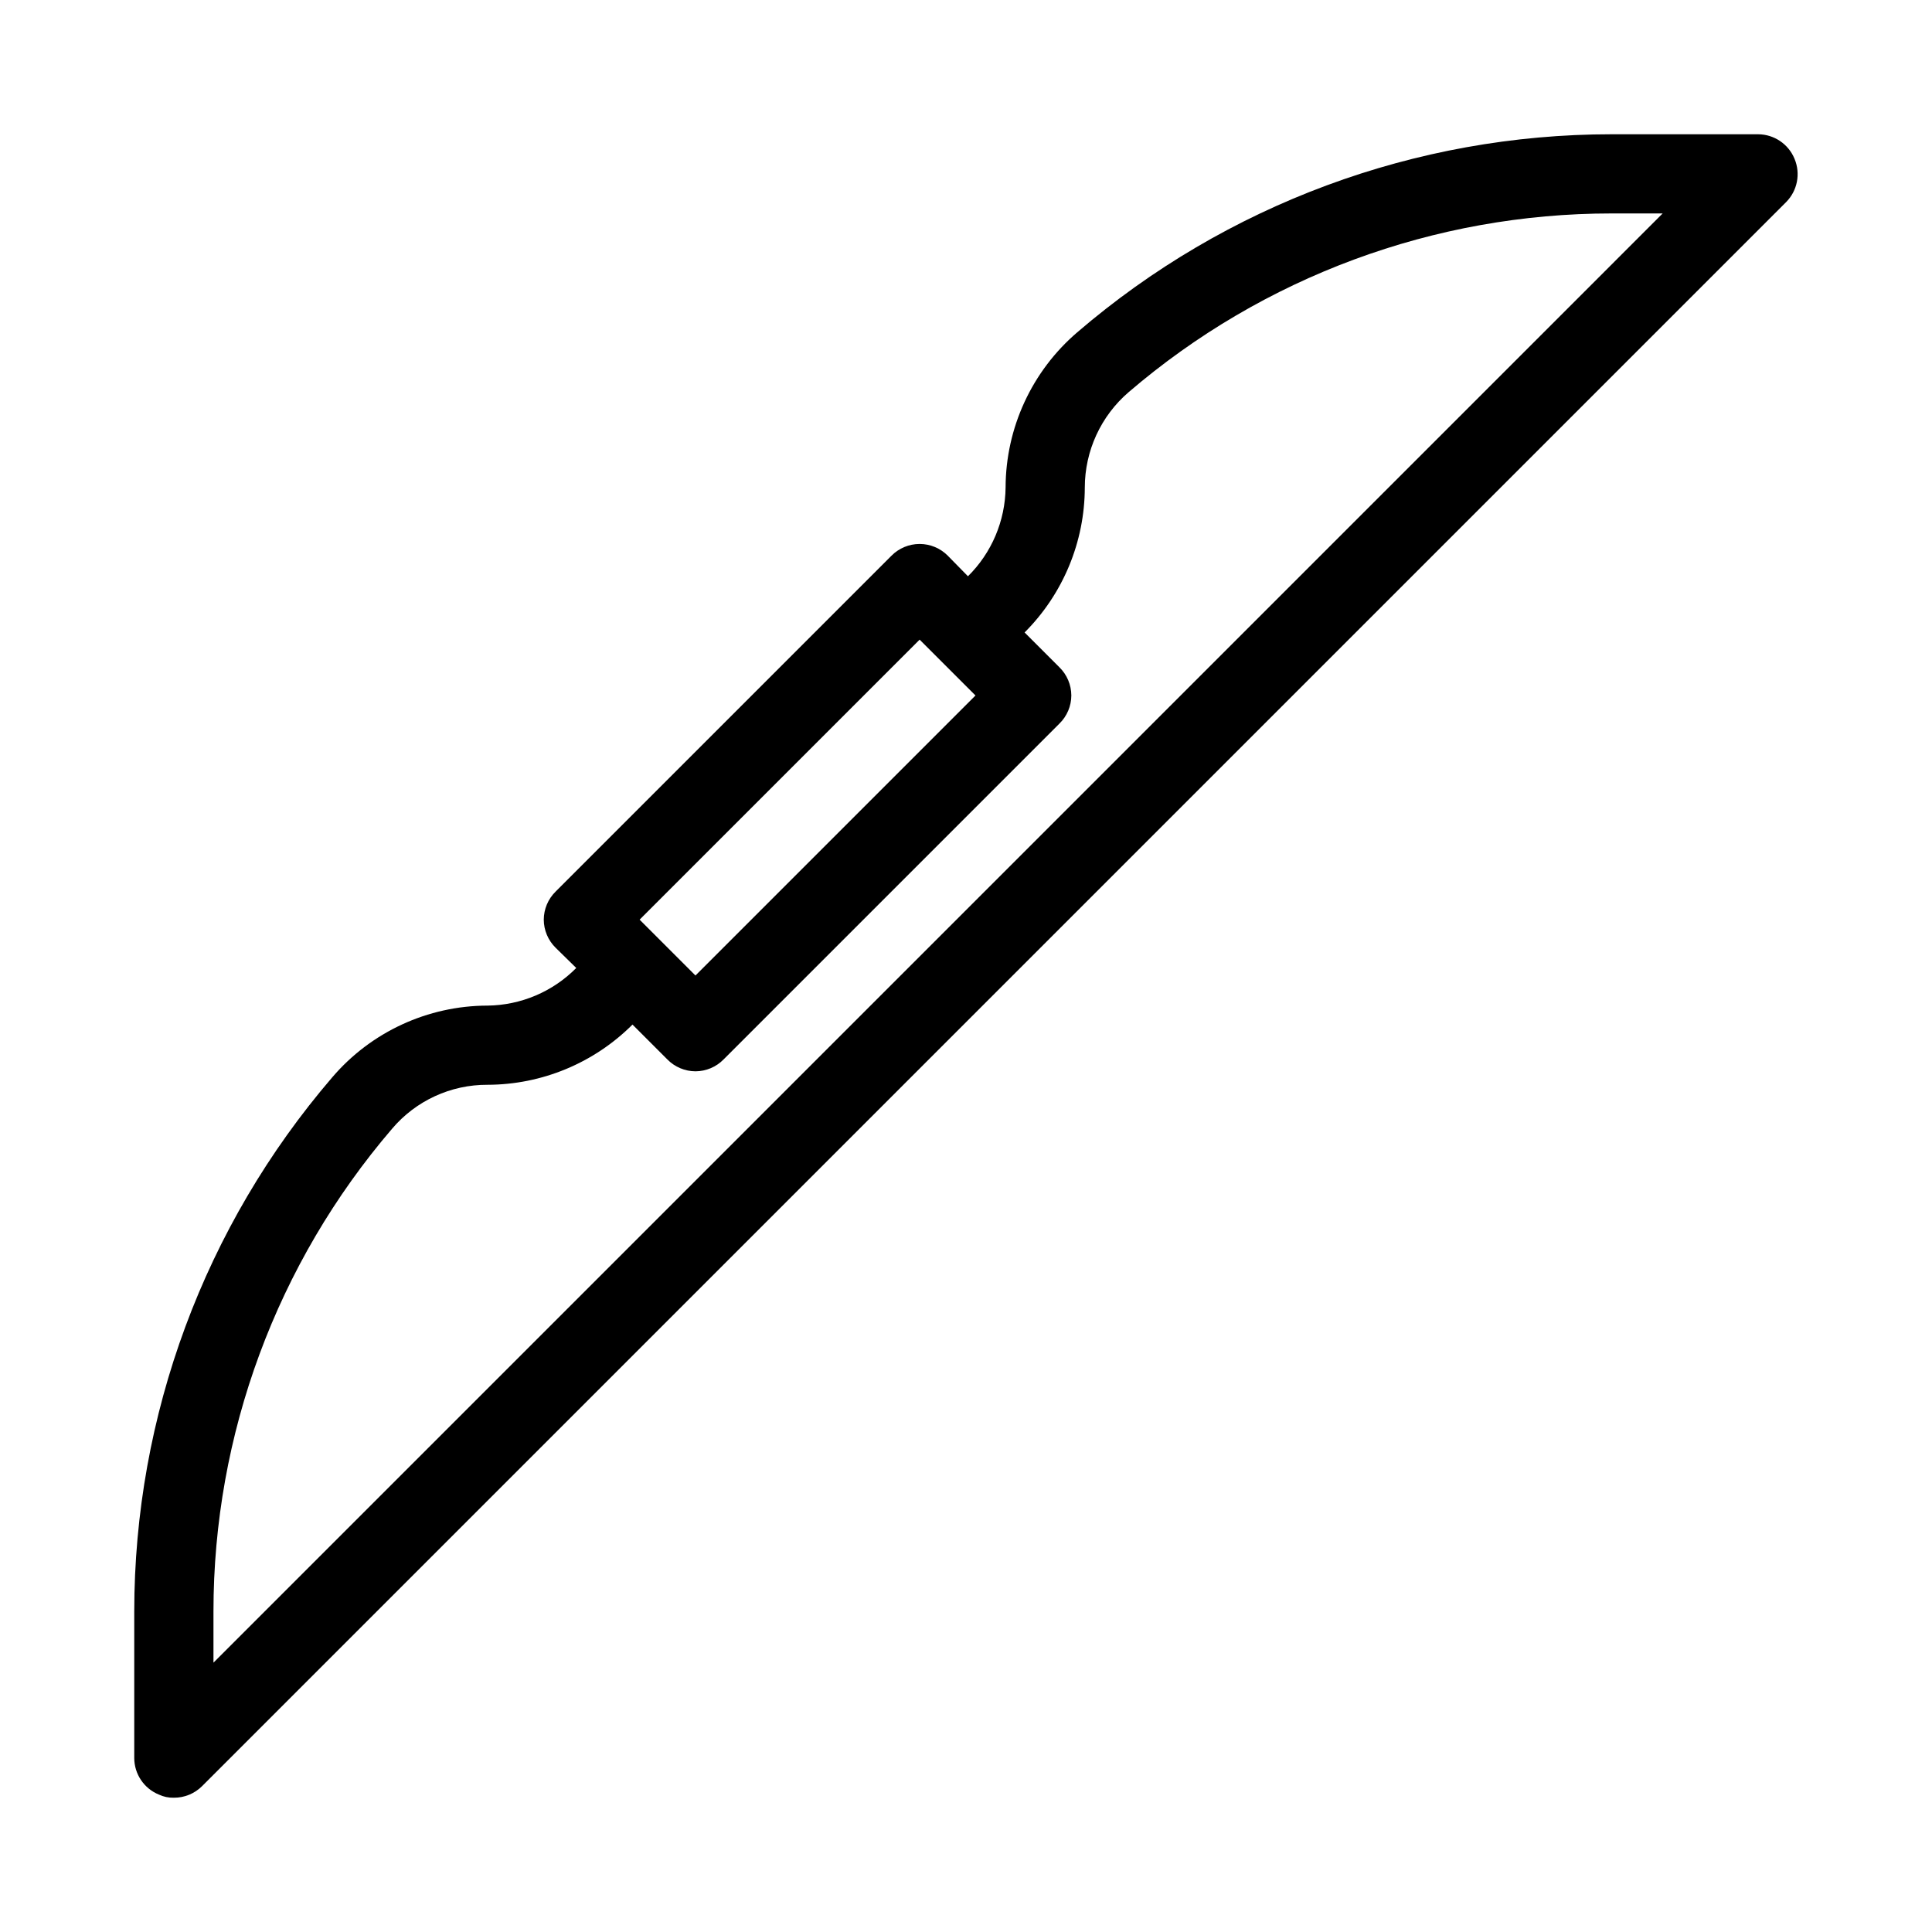
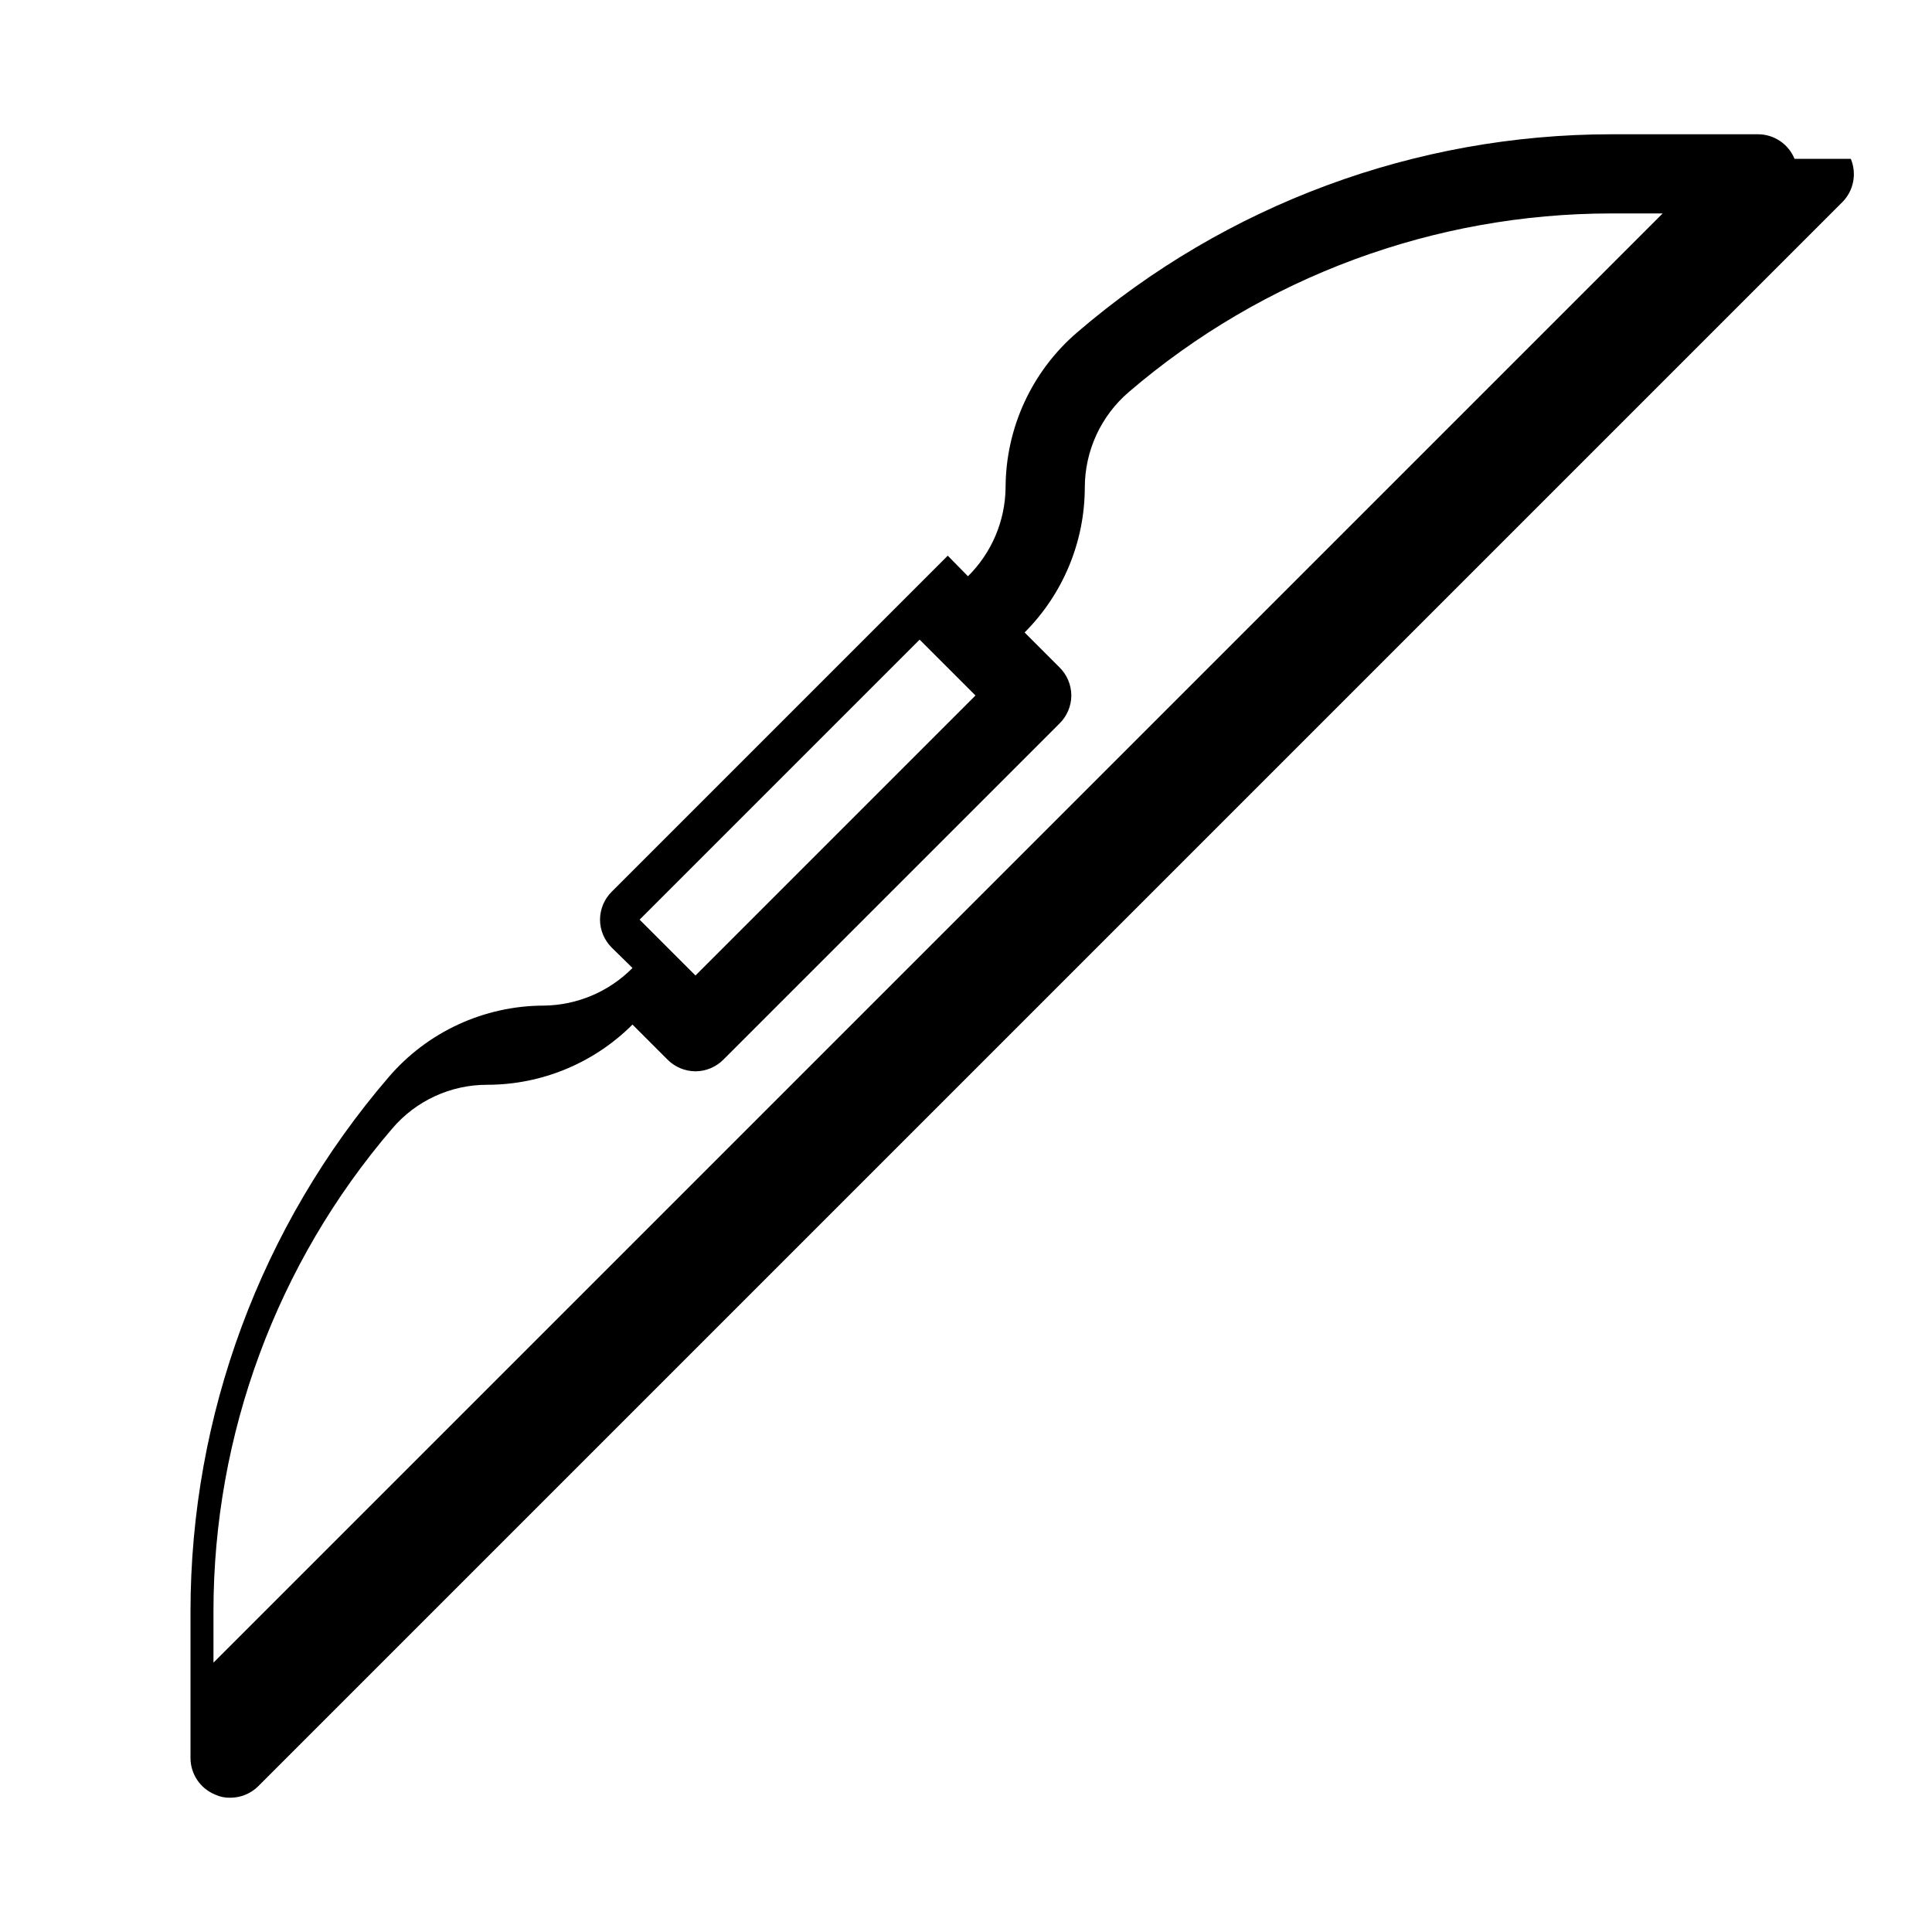
<svg xmlns="http://www.w3.org/2000/svg" fill="#000000" width="800px" height="800px" version="1.1" viewBox="144 144 512 512">
-   <path d="m619.57 186.09c-1.609-3.922-5.418-6.488-9.656-6.508h-38.836c-51.949 0.012-102.18 18.629-141.59 52.48-12.02 10.297-18.957 25.316-18.996 41.145-0.102 8.844-3.684 17.293-9.973 23.512l-5.352-5.457v-0.004c-1.973-1.984-4.656-3.102-7.453-3.102-2.801 0-5.481 1.117-7.453 3.102l-89.008 89.008c-2 1.965-3.137 4.648-3.148 7.453 0.012 2.805 1.148 5.488 3.148 7.453l5.457 5.352h0.004c-6.219 6.289-14.668 9.871-23.512 9.973-15.828 0.027-30.859 6.965-41.145 18.996-33.852 39.41-52.469 89.641-52.48 141.59v38.836c0.02 4.238 2.586 8.047 6.508 9.656 1.246 0.59 2.609 0.875 3.988 0.84 2.789 0.016 5.473-1.078 7.453-3.043l419.84-419.84c2.977-3.019 3.848-7.531 2.203-11.441zm-231.86 127.42 14.801 14.801-74.207 74.207-14.801-14.801zm-187.14 271.11v-13.543c-0.008-46.934 16.781-92.316 47.336-127.95 6.297-7.43 15.559-11.695 25.297-11.648 14.41-0.027 28.223-5.766 38.414-15.957l9.238 9.238c1.961 2.004 4.644 3.137 7.453 3.148 2.805-0.012 5.488-1.145 7.449-3.148l89.008-89.008c2.004-1.961 3.137-4.644 3.148-7.449-0.012-2.809-1.145-5.492-3.148-7.453l-9.238-9.238c10.191-10.191 15.93-24.004 15.957-38.414 0.012-9.727 4.266-18.965 11.648-25.297 35.629-30.555 81.012-47.344 127.95-47.336h13.539z" />
+   <path d="m619.57 186.09c-1.609-3.922-5.418-6.488-9.656-6.508h-38.836c-51.949 0.012-102.18 18.629-141.59 52.48-12.02 10.297-18.957 25.316-18.996 41.145-0.102 8.844-3.684 17.293-9.973 23.512l-5.352-5.457v-0.004l-89.008 89.008c-2 1.965-3.137 4.648-3.148 7.453 0.012 2.805 1.148 5.488 3.148 7.453l5.457 5.352h0.004c-6.219 6.289-14.668 9.871-23.512 9.973-15.828 0.027-30.859 6.965-41.145 18.996-33.852 39.41-52.469 89.641-52.48 141.59v38.836c0.02 4.238 2.586 8.047 6.508 9.656 1.246 0.59 2.609 0.875 3.988 0.84 2.789 0.016 5.473-1.078 7.453-3.043l419.84-419.84c2.977-3.019 3.848-7.531 2.203-11.441zm-231.86 127.42 14.801 14.801-74.207 74.207-14.801-14.801zm-187.14 271.11v-13.543c-0.008-46.934 16.781-92.316 47.336-127.95 6.297-7.43 15.559-11.695 25.297-11.648 14.41-0.027 28.223-5.766 38.414-15.957l9.238 9.238c1.961 2.004 4.644 3.137 7.453 3.148 2.805-0.012 5.488-1.145 7.449-3.148l89.008-89.008c2.004-1.961 3.137-4.644 3.148-7.449-0.012-2.809-1.145-5.492-3.148-7.453l-9.238-9.238c10.191-10.191 15.93-24.004 15.957-38.414 0.012-9.727 4.266-18.965 11.648-25.297 35.629-30.555 81.012-47.344 127.95-47.336h13.539z" />
</svg>